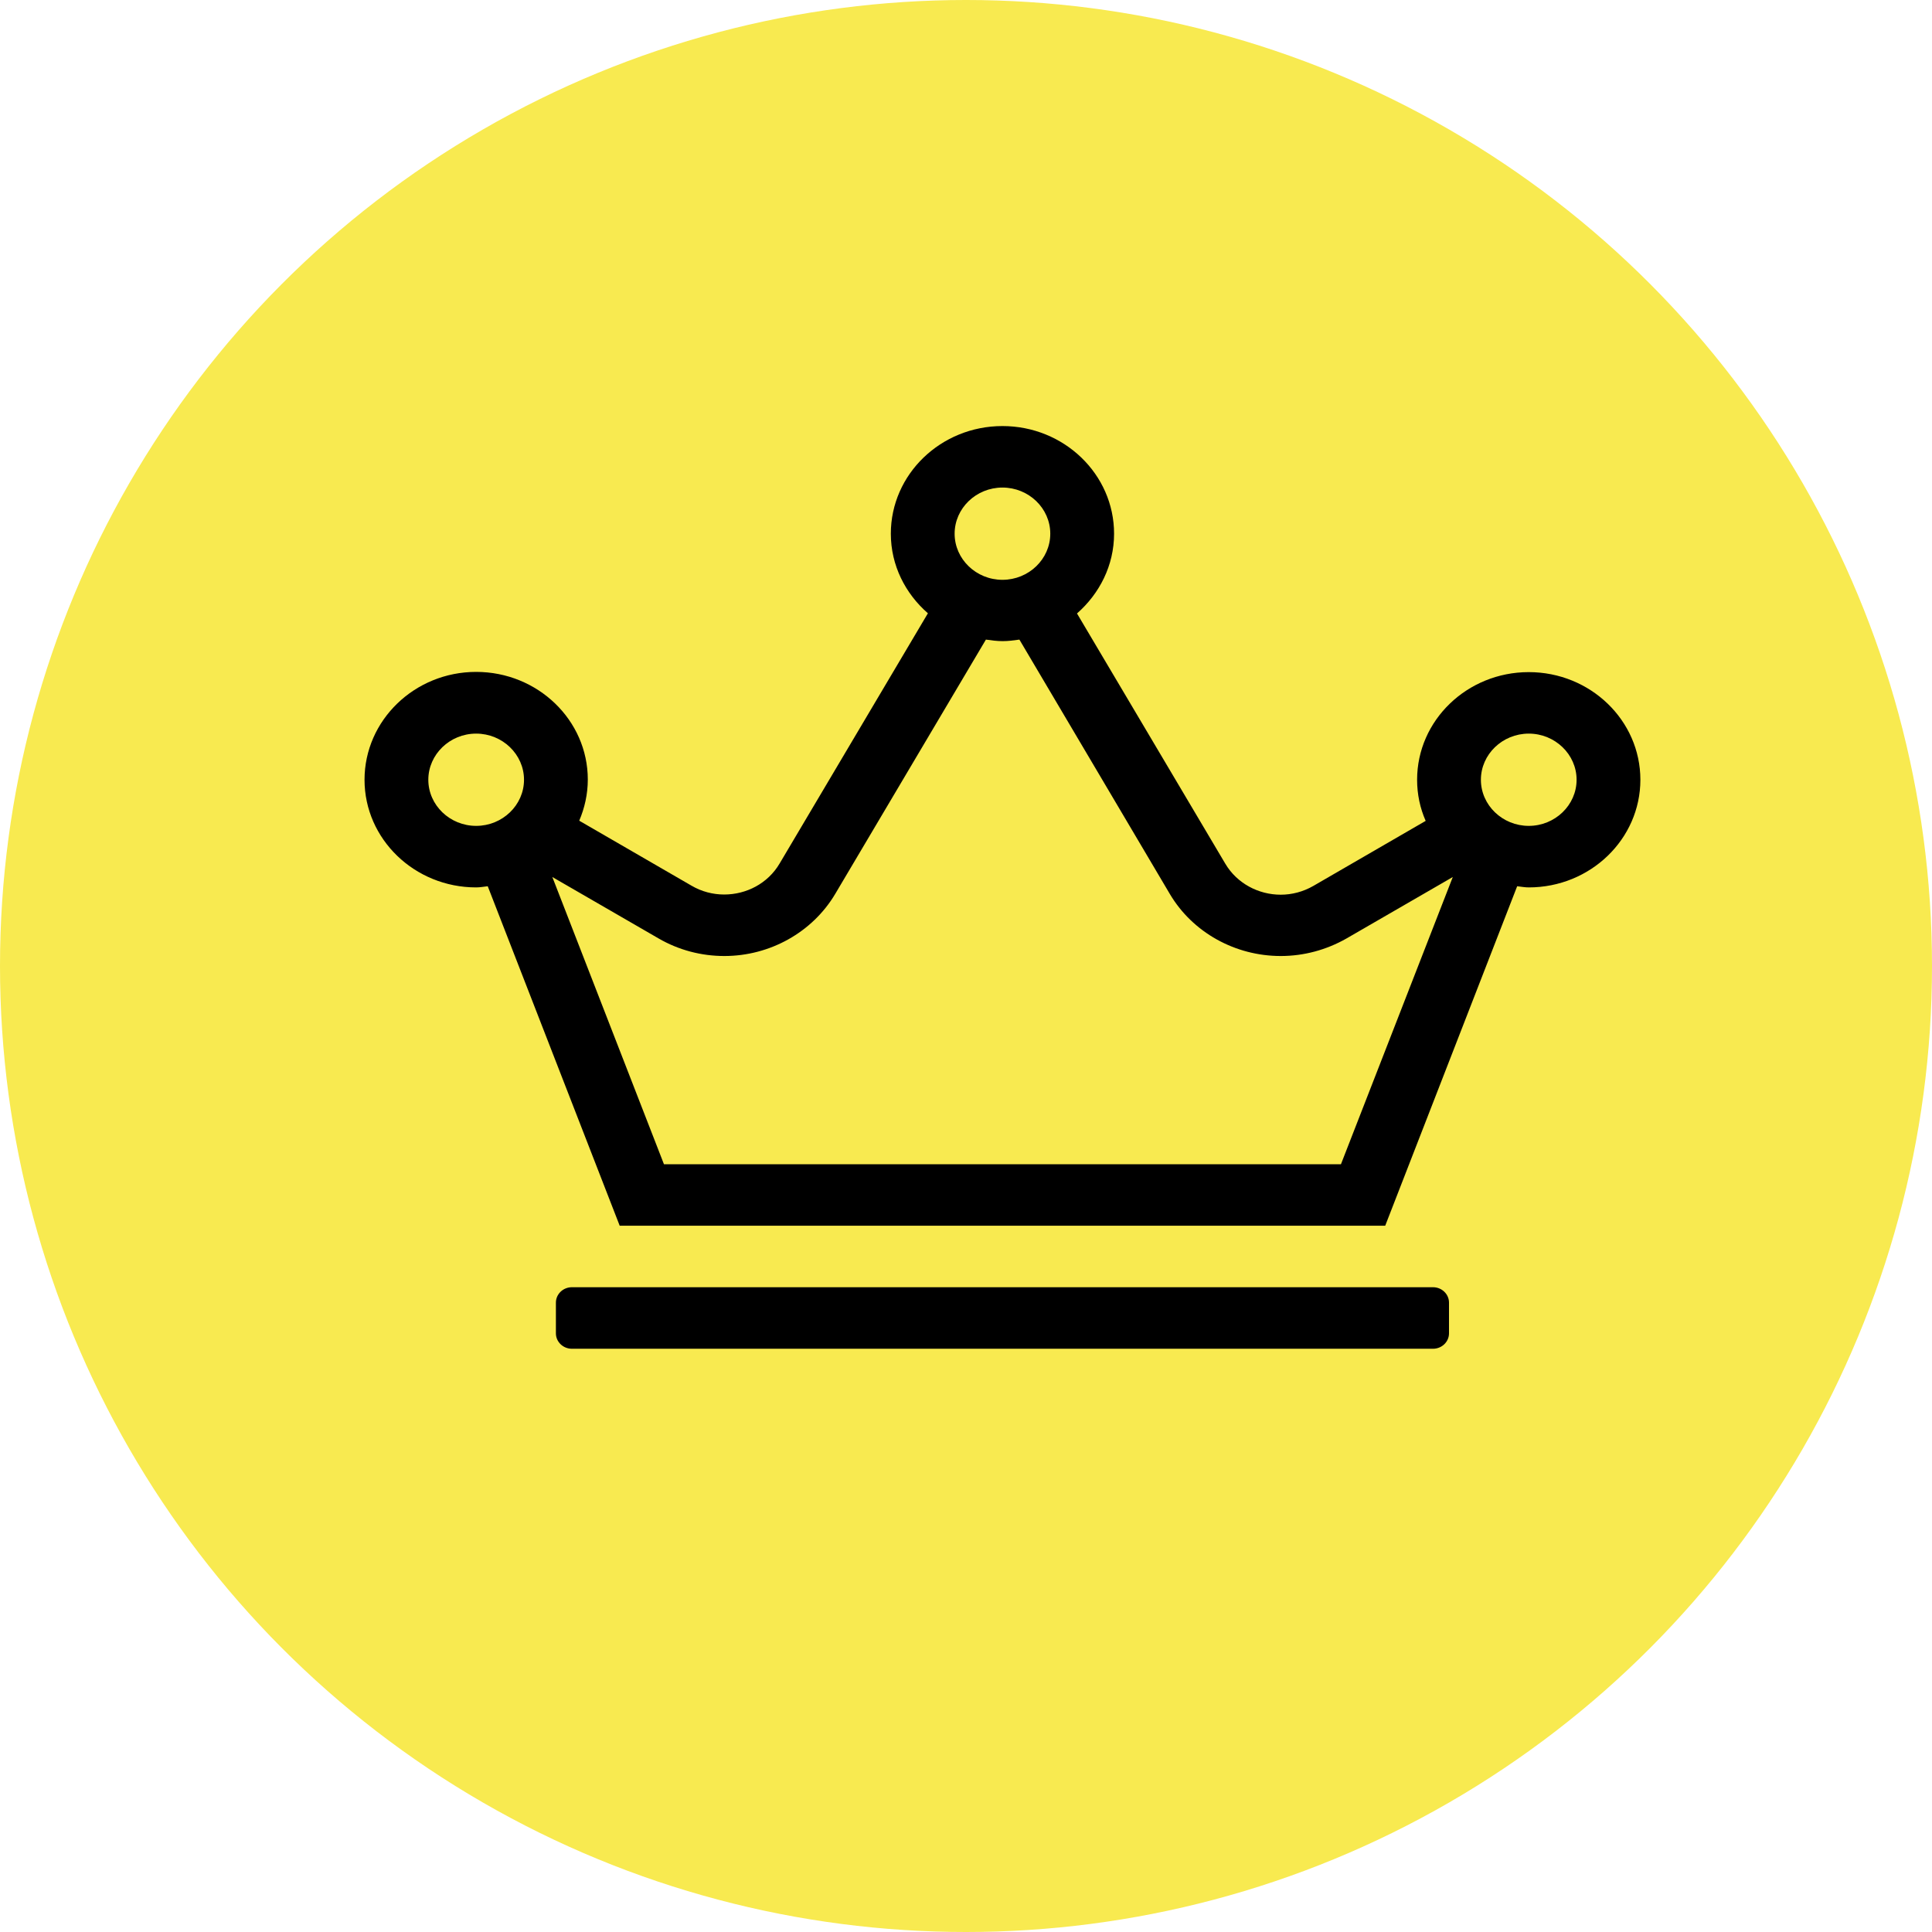
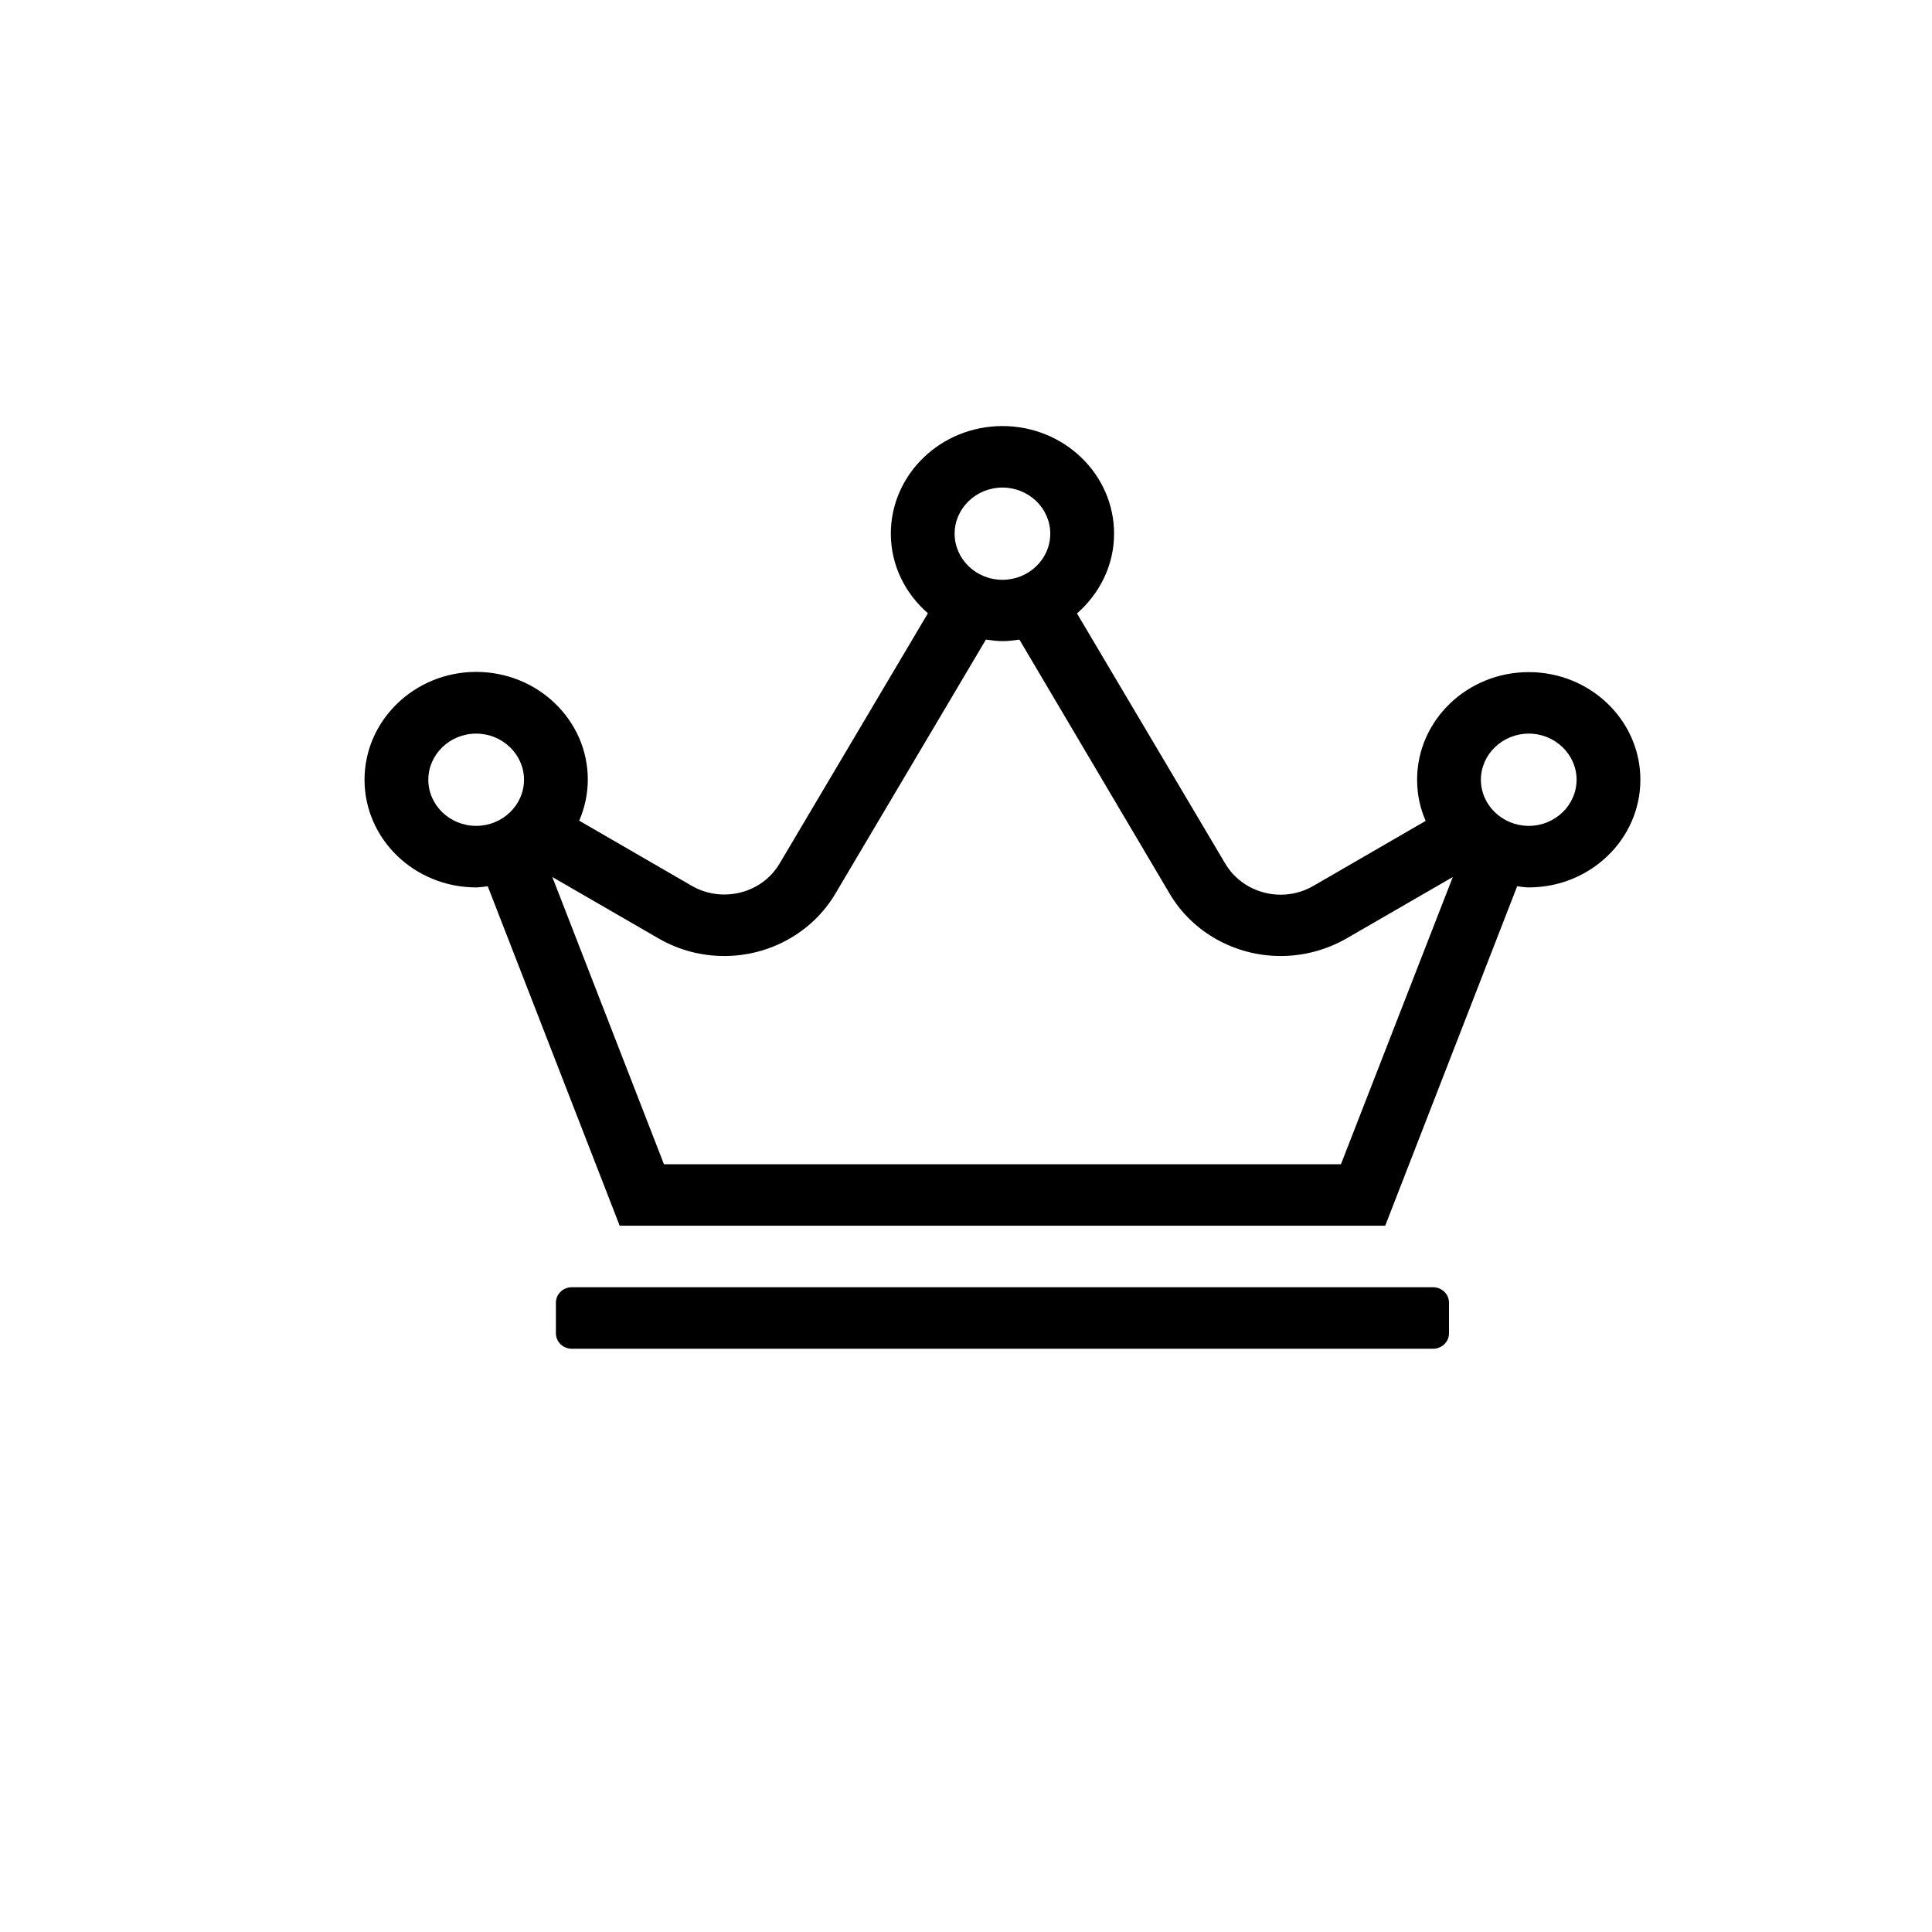
<svg xmlns="http://www.w3.org/2000/svg" width="53" height="53" viewBox="0 0 53 53" fill="none">
-   <circle cx="26.5" cy="26.5" r="26.5" fill="#F8EA50" />
  <path d="M39.312 35.312H15.688C15.447 35.312 15.25 35.502 15.25 35.734V36.578C15.25 36.81 15.447 37 15.688 37H39.312C39.553 37 39.75 36.81 39.75 36.578V35.734C39.75 35.502 39.553 35.312 39.312 35.312ZM41.938 18.438C40.248 18.438 38.875 19.761 38.875 21.391C38.875 21.791 38.957 22.171 39.11 22.519L36.031 24.302C35.747 24.465 35.441 24.544 35.134 24.544C34.527 24.544 33.937 24.238 33.614 23.695L29.545 16.829C30.163 16.286 30.562 15.511 30.562 14.641C30.562 13.011 29.19 11.688 27.5 11.688C25.81 11.688 24.438 13.011 24.438 14.641C24.438 15.511 24.837 16.286 25.455 16.824L21.386 23.69C21.063 24.238 20.473 24.539 19.866 24.539C19.559 24.539 19.248 24.46 18.969 24.296L15.89 22.514C16.038 22.166 16.125 21.786 16.125 21.385C16.125 19.756 14.752 18.432 13.062 18.432C11.373 18.432 10 19.761 10 21.391C10 23.02 11.373 24.344 13.062 24.344C13.172 24.344 13.276 24.323 13.38 24.312L17 33.625H38L41.62 24.312C41.724 24.323 41.828 24.344 41.938 24.344C43.627 24.344 45 23.02 45 21.391C45 19.761 43.627 18.438 41.938 18.438ZM27.5 13.375C28.222 13.375 28.812 13.944 28.812 14.641C28.812 15.337 28.222 15.906 27.5 15.906C26.778 15.906 26.188 15.337 26.188 14.641C26.188 13.944 26.778 13.375 27.5 13.375ZM13.062 22.656C12.341 22.656 11.75 22.087 11.75 21.391C11.75 20.695 12.341 20.125 13.062 20.125C13.784 20.125 14.375 20.695 14.375 21.391C14.375 22.087 13.784 22.656 13.062 22.656ZM36.786 31.938H18.214L15.152 24.059L18.072 25.747C18.619 26.063 19.237 26.226 19.871 26.226C21.123 26.226 22.288 25.573 22.912 24.523L27.046 17.546C27.199 17.567 27.347 17.588 27.506 17.588C27.664 17.588 27.812 17.567 27.965 17.546L32.094 24.528C32.717 25.578 33.882 26.226 35.134 26.226C35.769 26.226 36.387 26.058 36.934 25.747L39.854 24.059L36.786 31.938ZM41.938 22.656C41.216 22.656 40.625 22.087 40.625 21.391C40.625 20.695 41.216 20.125 41.938 20.125C42.659 20.125 43.25 20.695 43.25 21.391C43.25 22.087 42.659 22.656 41.938 22.656Z" fill="black" />
</svg>